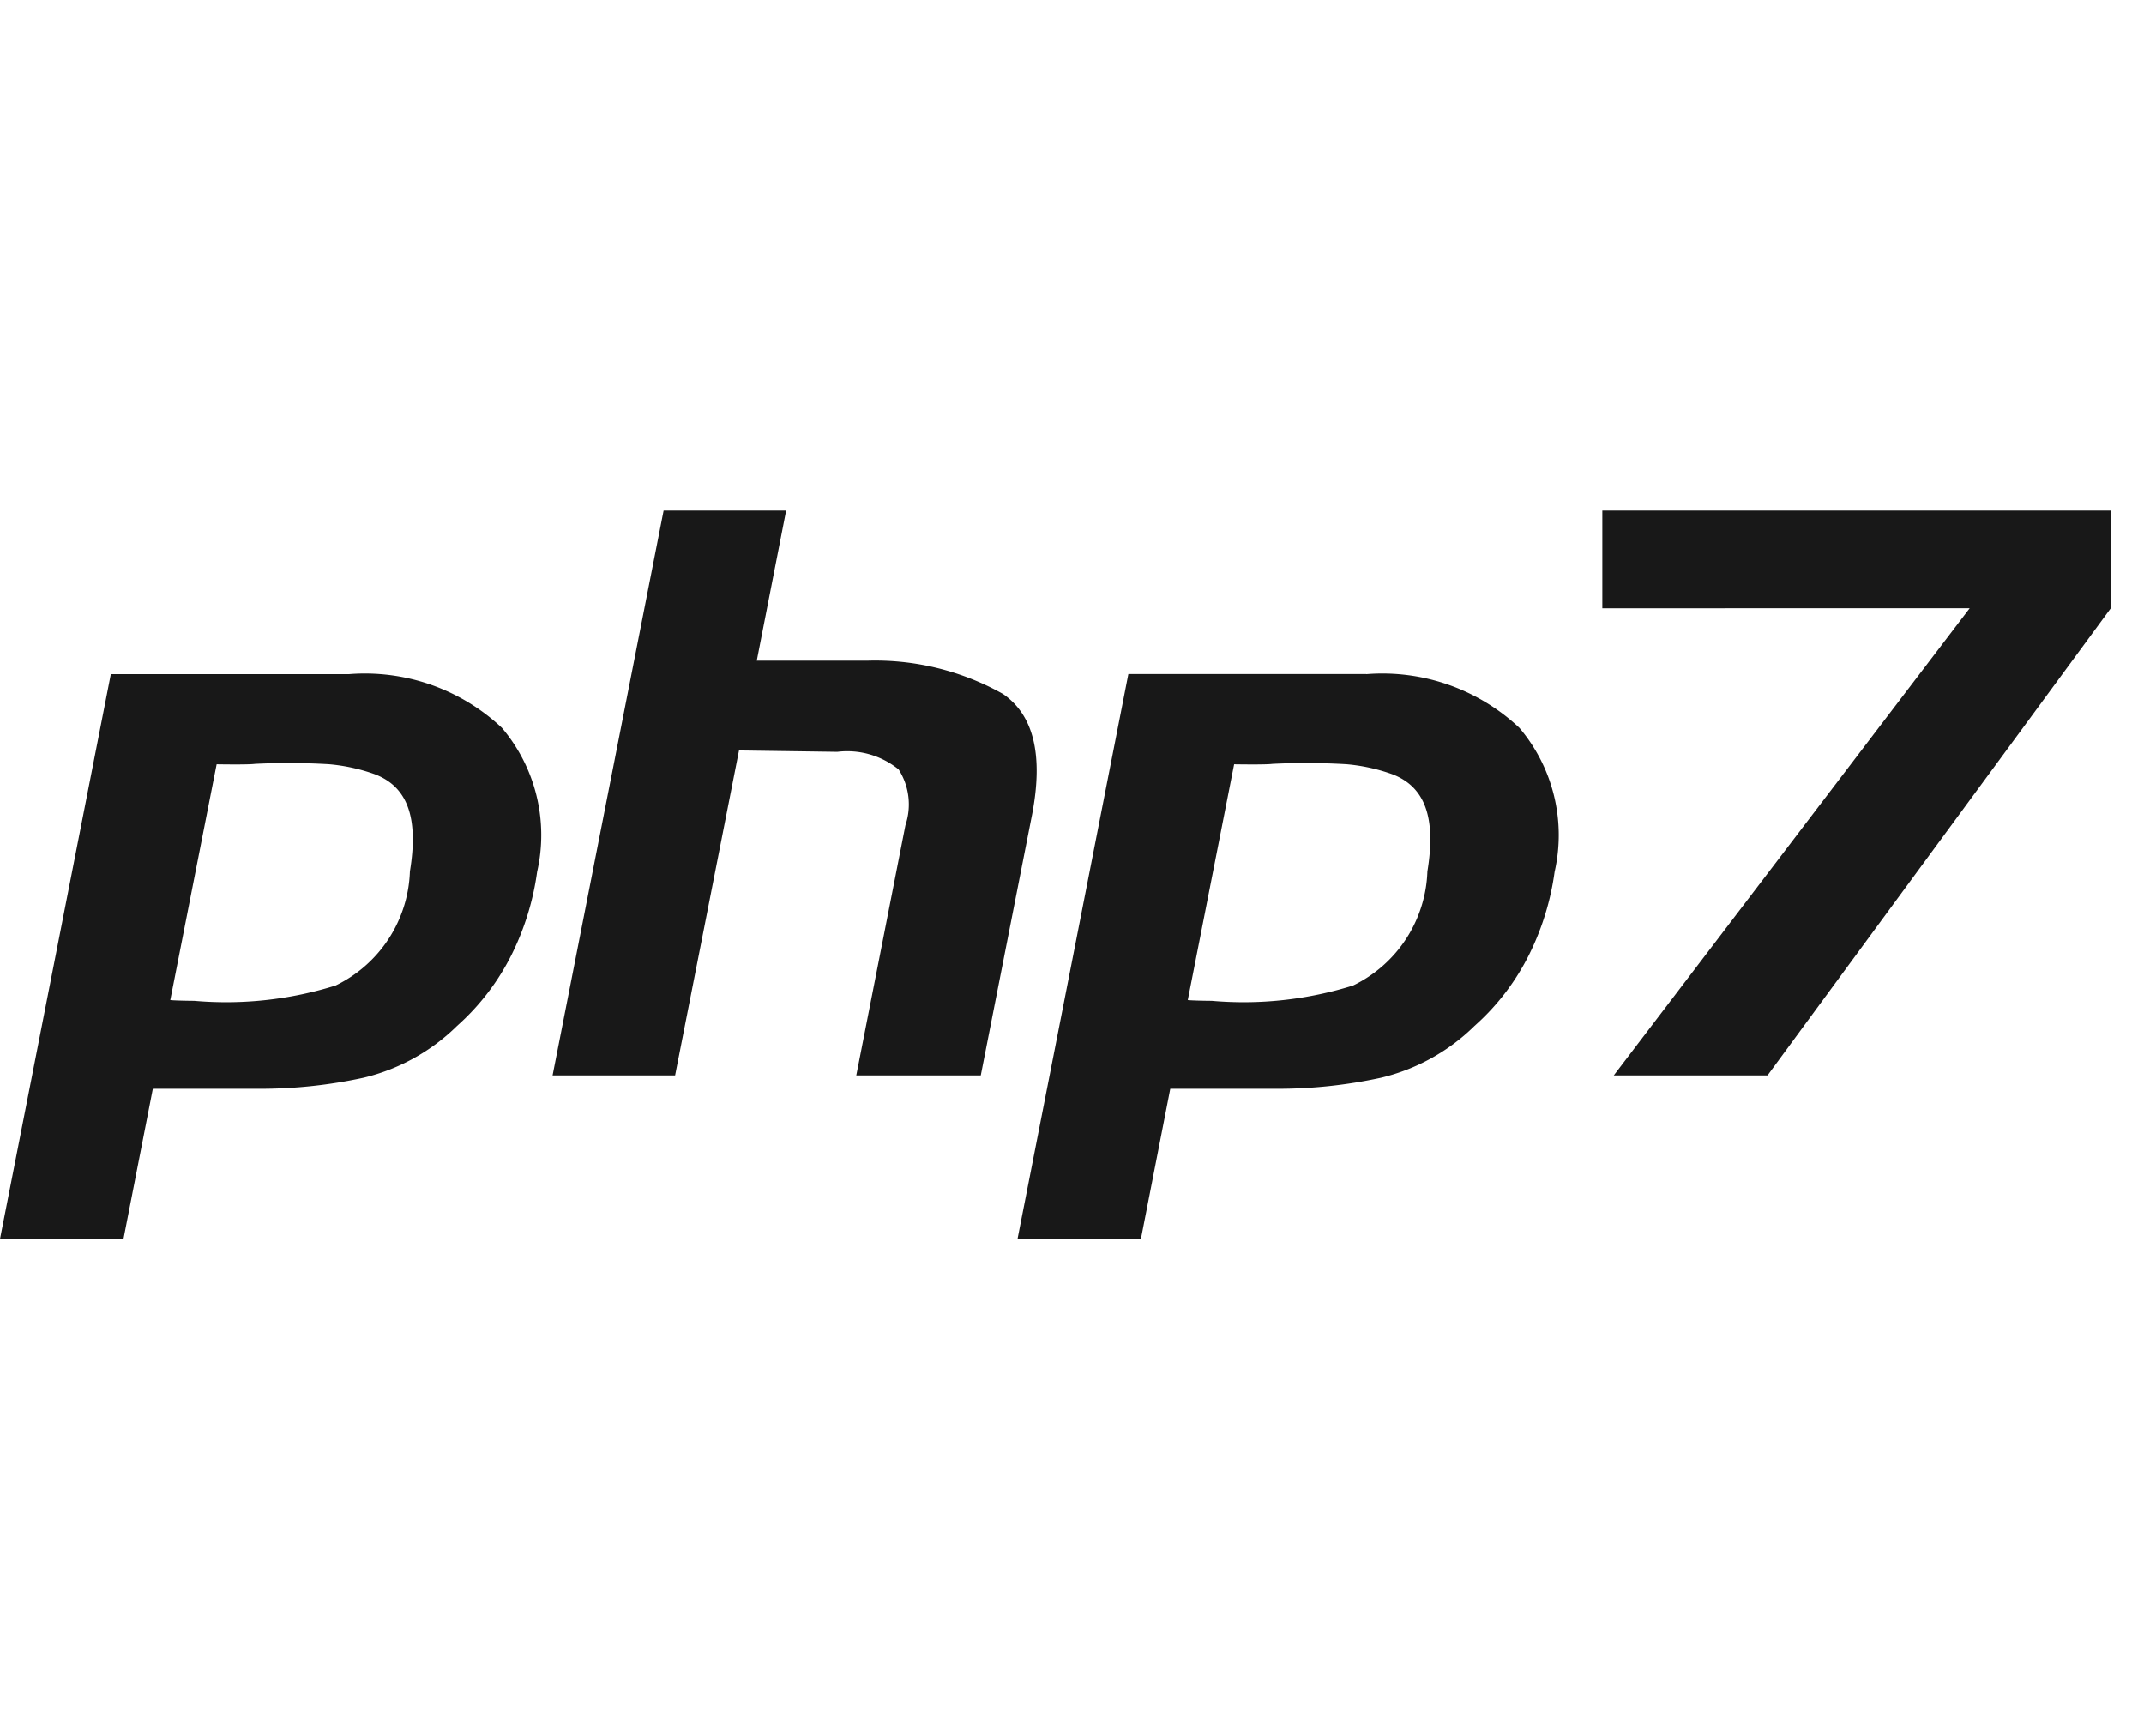
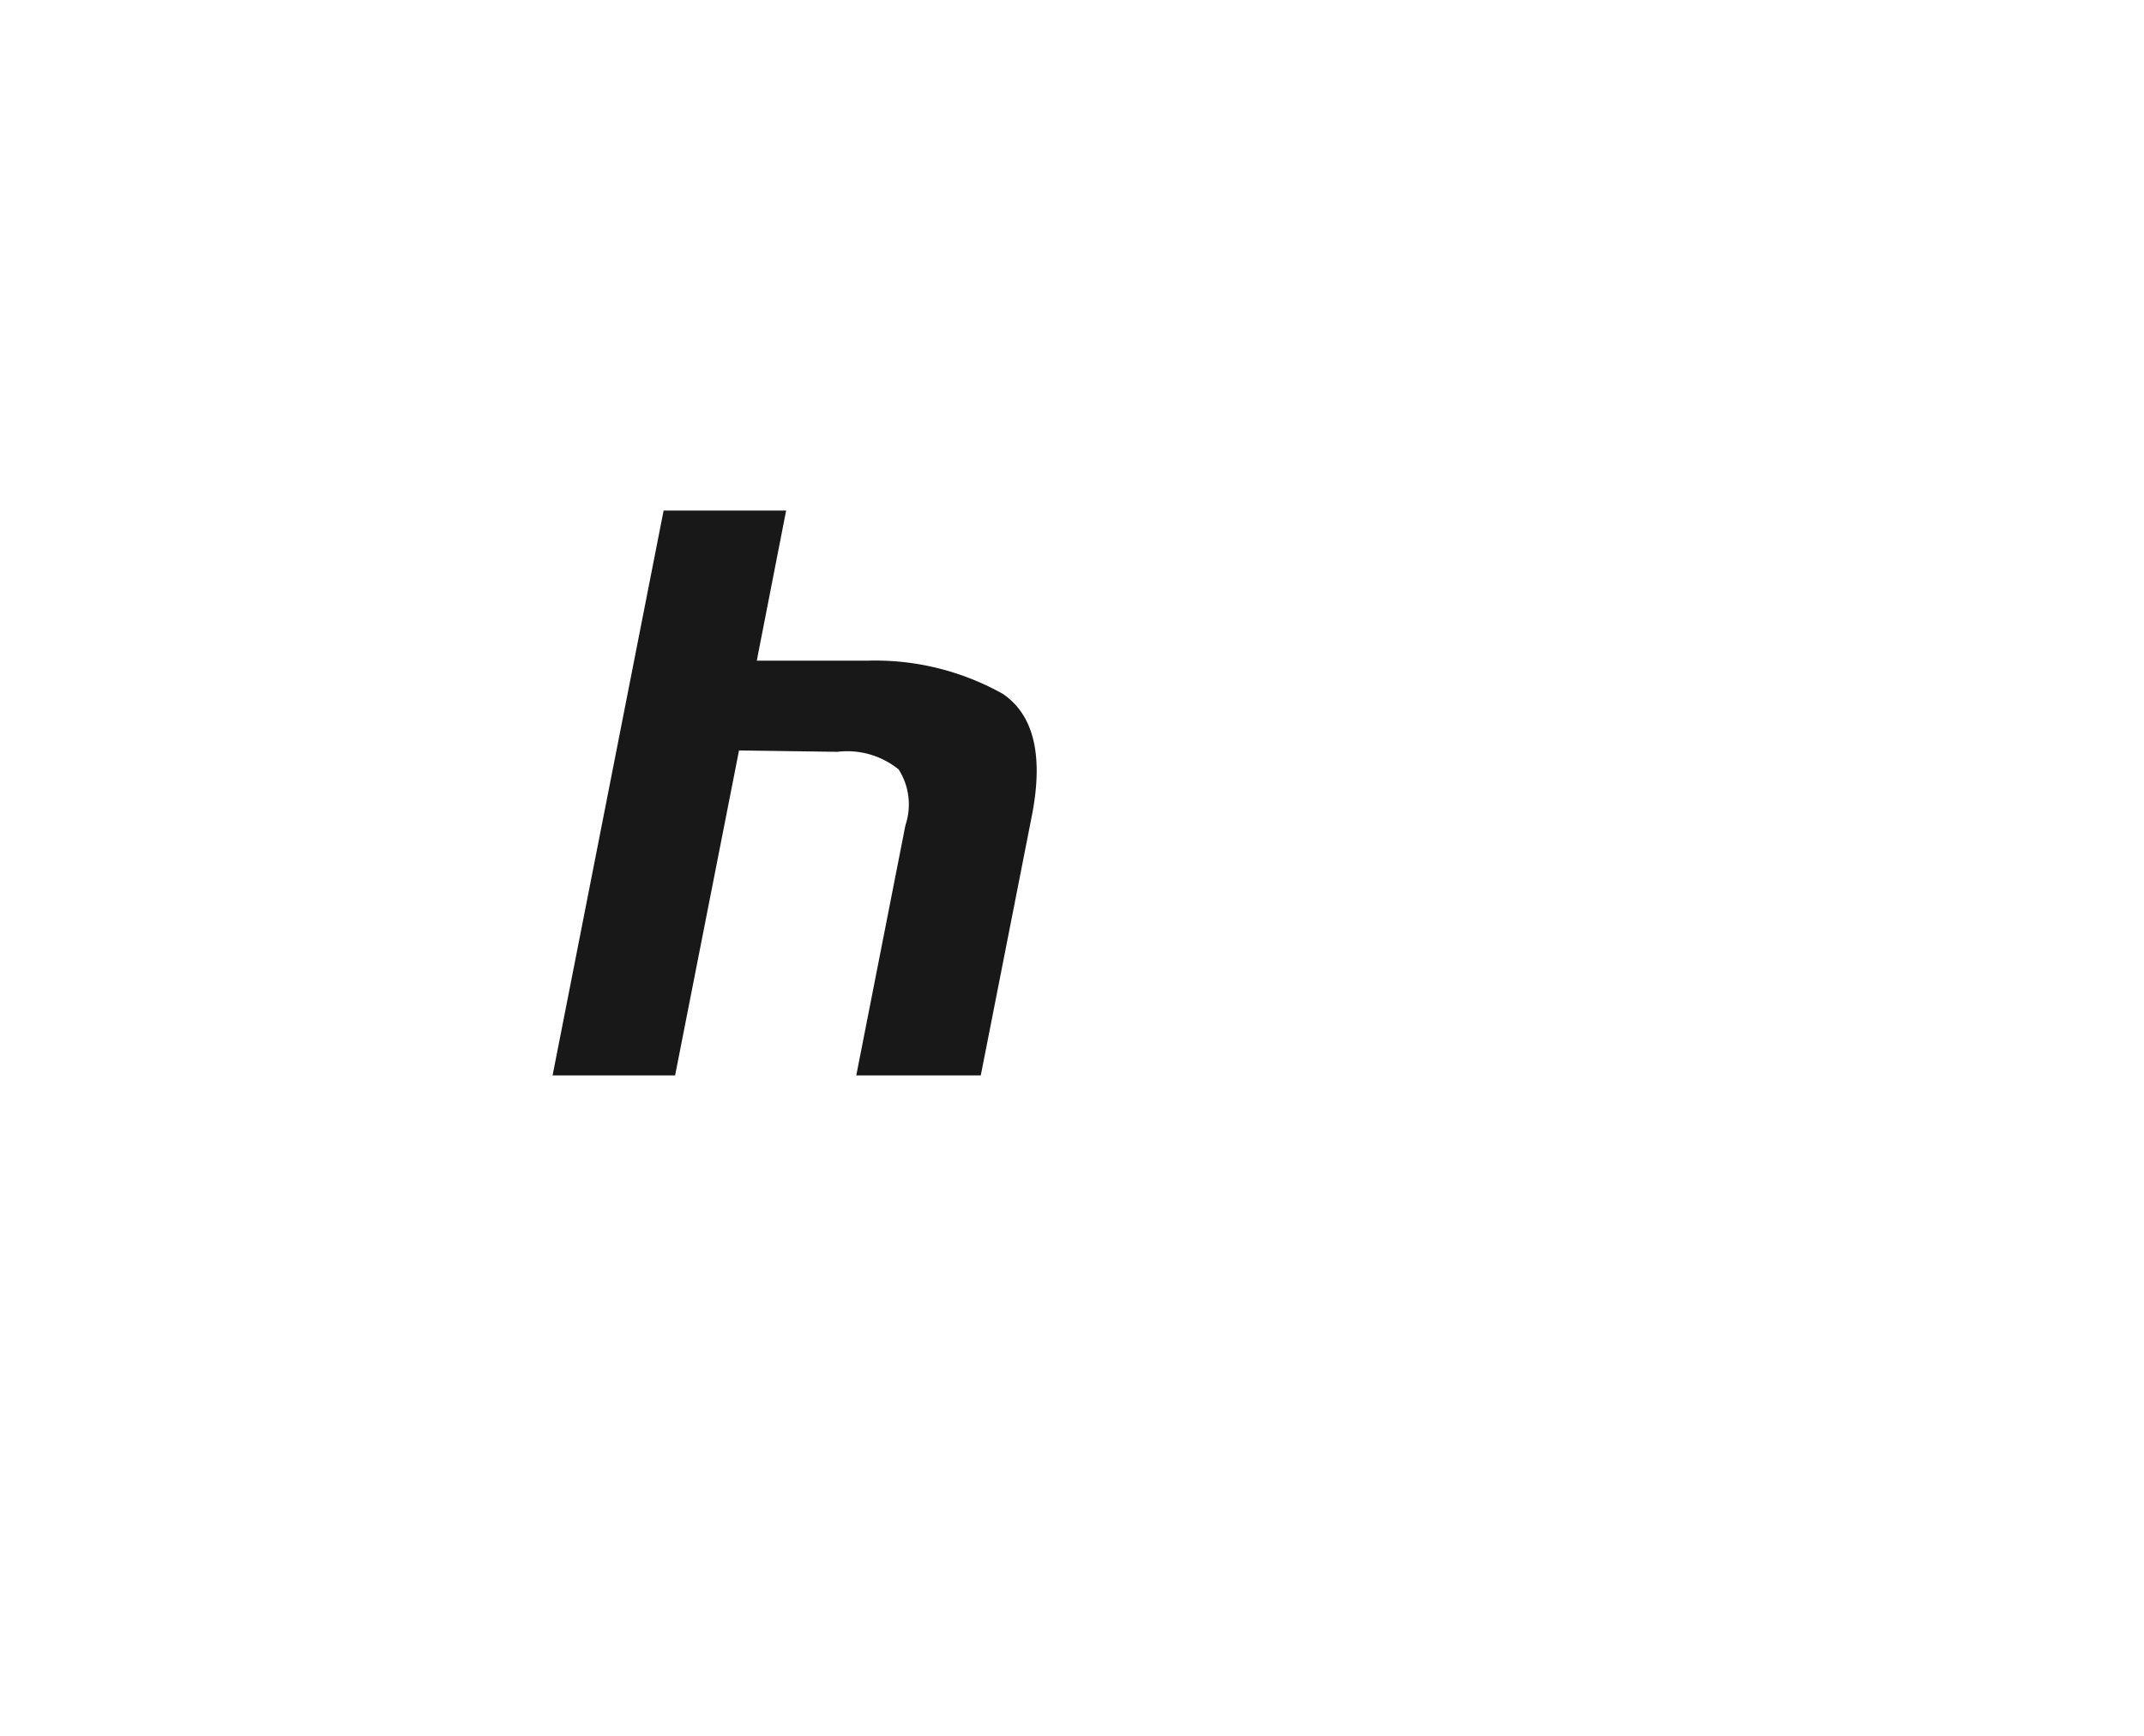
<svg xmlns="http://www.w3.org/2000/svg" width="42" height="34" viewBox="0 0 42 34">
  <defs>
    <clipPath id="clip-path">
      <rect id="Rettangolo_382" data-name="Rettangolo 382" width="42" height="34" transform="translate(355 3282)" fill="#e8eae8" />
    </clipPath>
  </defs>
  <g id="Gruppo_di_maschere_8" data-name="Gruppo di maschere 8" transform="translate(-355 -3282)" clip-path="url(#clip-path)">
    <g id="Page-1" transform="translate(354.412 3289.352)">
      <g id="php7-icon" transform="translate(0.588 2.648)">
-         <path id="Fill-1" d="M4.832,15.716l-.908,4.618c.079.01.385.015.467.015a7.184,7.184,0,0,0,2.772-.3,2.579,2.579,0,0,0,1.455-2.234c.177-1.077-.06-1.658-.677-1.9a3.565,3.565,0,0,0-.906-.2,13.479,13.479,0,0,0-1.454-.007C5.45,15.727,4.832,15.716,4.832,15.716Zm2.589-1.765a3.918,3.918,0,0,1,3,1.052,3.247,3.247,0,0,1,.689,2.82,5.232,5.232,0,0,1-.489,1.6,4.623,4.623,0,0,1-1.079,1.417,3.9,3.9,0,0,1-1.835,1.016,9.5,9.5,0,0,1-2.042.216H3.582l-.575,2.941H.588L2.759,13.951H7.421Z" transform="translate(-0.588 -10.746)" fill="#181818" />
        <path id="Fill-3" d="M45.775,2.648,45.2,5.589h2.157a5.114,5.114,0,0,1,2.665.651q.9.616.575,2.343l-1.009,5.129H47.149l.963-4.9a1.274,1.274,0,0,0-.133-1.093,1.6,1.6,0,0,0-1.2-.345l-1.927-.027L43.6,13.712H41.2L43.375,2.648Z" transform="translate(-30.375 -2.648)" fill="#181818" />
-         <path id="Fill-5" d="M79.543,15.716l-.908,4.618c.079.01.385.015.467.015a7.184,7.184,0,0,0,2.772-.3,2.579,2.579,0,0,0,1.455-2.234c.177-1.077-.06-1.658-.677-1.9a3.565,3.565,0,0,0-.906-.2,13.479,13.479,0,0,0-1.454-.007C80.161,15.727,79.543,15.716,79.543,15.716Zm2.589-1.765a3.918,3.918,0,0,1,3,1.052,3.247,3.247,0,0,1,.689,2.82,5.232,5.232,0,0,1-.489,1.6,4.623,4.623,0,0,1-1.079,1.417,3.9,3.9,0,0,1-1.835,1.016,9.5,9.5,0,0,1-2.043.216H78.292l-.575,2.941H75.3l2.171-11.064h4.661Z" transform="translate(-55.367 -10.746)" fill="#181818" />
-         <path id="Fill-7" d="M118.3,4.562l0-1.914h9.959V4.564l-6.723,9.148h-3.012l6.972-9.15Z" transform="translate(-86.911 -2.648)" fill="#181818" />
      </g>
    </g>
  </g>
</svg>